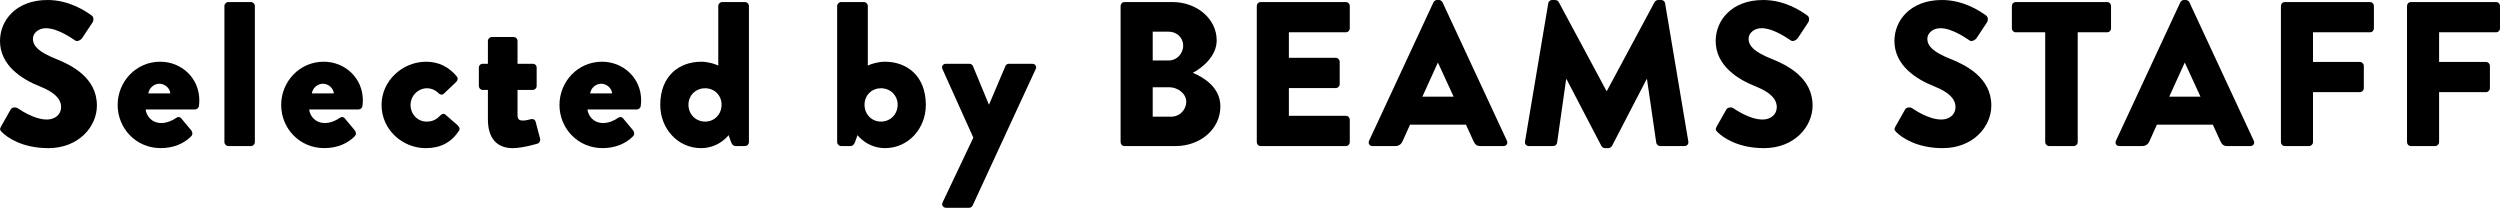
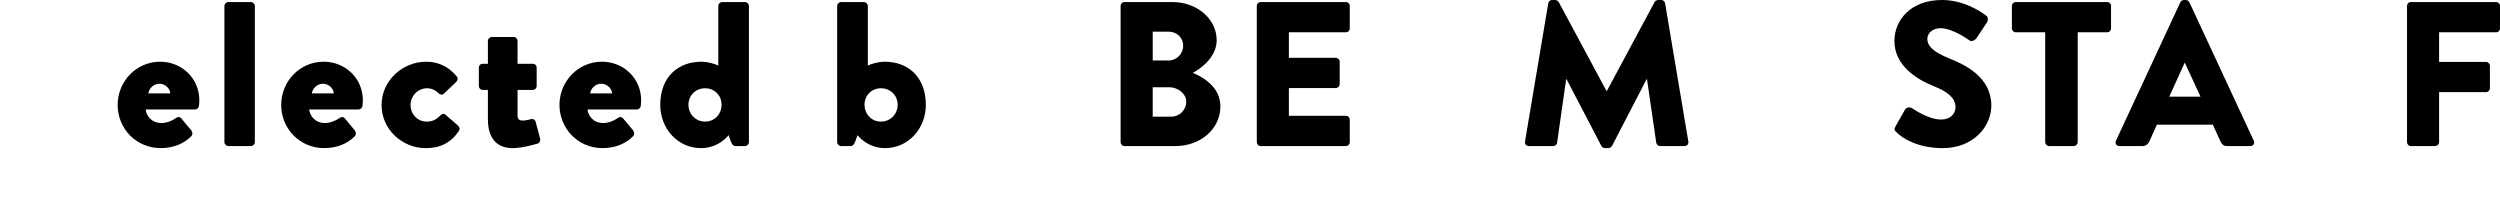
<svg xmlns="http://www.w3.org/2000/svg" id="_レイヤー_2" viewBox="0 0 288.885 24.011">
  <defs>
    <style>.cls-1{fill:#000;stroke-width:0px;}</style>
  </defs>
  <g id="_レイヤー_1-2">
-     <path class="cls-1" d="M.119,14.62l1.117-1.973c.19-.309.642-.261.808-.143.095.048,1.807,1.308,3.376,1.308.951,0,1.64-.594,1.64-1.426,0-.998-.832-1.759-2.448-2.401C2.567,9.176,0,7.584,0,4.731,0,2.377,1.831,0,5.492,0c2.472,0,4.375,1.26,5.087,1.783.285.166.238.594.143.761l-1.212,1.831c-.167.261-.594.475-.808.309-.214-.119-1.95-1.426-3.399-1.426-.856,0-1.498.571-1.498,1.212,0,.88.713,1.545,2.591,2.306,1.854.737,4.802,2.187,4.802,5.42,0,2.449-2.116,4.921-5.61,4.921-3.091,0-4.802-1.284-5.349-1.831-.238-.238-.309-.333-.119-.666Z" />
    <path class="cls-1" d="M18.517,7.132c2.425,0,4.517,1.854,4.517,4.469,0,.166-.023.475-.047.642-.024.238-.238.404-.452.404h-5.706c.071.642.594,1.569,1.831,1.569.594,0,1.284-.285,1.664-.571.214-.166.452-.166.594,0l1.189,1.426c.143.19.19.475-.024.689-.832.832-2.021,1.355-3.519,1.355-2.829,0-4.969-2.259-4.969-4.992,0-2.686,2.116-4.992,4.921-4.992ZM19.682,10.793c-.047-.618-.642-1.117-1.26-1.117-.642,0-1.188.499-1.284,1.117h2.543Z" />
    <path class="cls-1" d="M25.932.689c0-.238.214-.452.452-.452h2.615c.238,0,.452.214.452.452v15.738c0,.238-.214.452-.452.452h-2.615c-.238,0-.452-.214-.452-.452V.689Z" />
    <path class="cls-1" d="M37.413,7.132c2.425,0,4.517,1.854,4.517,4.469,0,.166-.023.475-.047.642-.024.238-.238.404-.452.404h-5.706c.071.642.594,1.569,1.831,1.569.594,0,1.284-.285,1.664-.571.214-.166.452-.166.594,0l1.189,1.426c.143.19.19.475-.024.689-.832.832-2.021,1.355-3.519,1.355-2.829,0-4.969-2.259-4.969-4.992,0-2.686,2.116-4.992,4.921-4.992ZM38.577,10.793c-.047-.618-.642-1.117-1.26-1.117-.642,0-1.188.499-1.284,1.117h2.543Z" />
    <path class="cls-1" d="M49.225,7.132c1.498,0,2.663.618,3.566,1.712.167.214.095.476-.119.666l-1.426,1.355c-.119.119-.404.071-.523-.047-.333-.357-.832-.618-1.379-.618-1.046,0-1.902.88-1.902,1.926,0,1.07.808,1.926,1.854,1.926.832,0,1.236-.357,1.617-.737.167-.167.38-.214.523-.095l1.426,1.236c.214.19.333.428.167.666-.879,1.331-2.116,1.997-3.827,1.997-2.71,0-5.111-2.14-5.111-4.992,0-2.805,2.425-4.992,5.135-4.992Z" />
    <path class="cls-1" d="M56.379,10.389h-.618c-.238,0-.428-.214-.428-.452v-2.116c0-.261.19-.452.428-.452h.618v-2.639c0-.238.214-.452.452-.452h2.544c.238,0,.428.214.428.452v2.639h1.759c.262,0,.452.19.452.452v2.116c0,.238-.19.452-.452.452h-1.759v2.972c0,.523.356.571.642.571.333,0,.689-.119.927-.166.238-.048.452.047.523.309l.523,1.973c.047.214-.071.475-.309.547,0,0-1.688.523-2.876.523-1.807,0-2.853-1.141-2.853-3.305v-3.423Z" />
    <path class="cls-1" d="M69.571,7.132c2.425,0,4.517,1.854,4.517,4.469,0,.166-.023.475-.047.642-.024.238-.238.404-.452.404h-5.706c.071.642.594,1.569,1.831,1.569.594,0,1.284-.285,1.664-.571.214-.166.452-.166.594,0l1.189,1.426c.143.19.19.475-.024.689-.832.832-2.021,1.355-3.519,1.355-2.829,0-4.969-2.259-4.969-4.992,0-2.686,2.116-4.992,4.921-4.992ZM70.735,10.793c-.047-.618-.642-1.117-1.26-1.117-.642,0-1.188.499-1.284,1.117h2.543Z" />
    <path class="cls-1" d="M81.027,7.132c.808,0,1.688.285,1.973.452V.689c0-.238.214-.452.452-.452h2.639c.238,0,.452.214.452.452v15.738c0,.238-.214.452-.452.452h-1.117c-.238,0-.404-.214-.499-.475l-.286-.785s-1.093,1.498-3.186,1.498c-2.686,0-4.707-2.259-4.707-4.992,0-3.352,2.187-4.992,4.731-4.992ZM81.479,14.05c1.094,0,1.902-.856,1.902-1.949,0-1.07-.808-1.902-1.902-1.902s-1.926.832-1.926,1.902c0,1.094.832,1.949,1.926,1.949Z" />
    <path class="cls-1" d="M96.738.689c0-.238.214-.452.452-.452h2.639c.238,0,.452.214.452.452v6.894c.285-.166,1.165-.452,1.973-.452,2.543,0,4.73,1.64,4.73,4.992,0,2.734-2.021,4.992-4.707,4.992-2.092,0-3.186-1.498-3.186-1.498l-.285.785c-.095.261-.262.475-.5.475h-1.117c-.238,0-.452-.214-.452-.452V.689ZM101.802,14.05c1.093,0,1.925-.856,1.925-1.949,0-1.07-.832-1.902-1.925-1.902-1.094,0-1.902.832-1.902,1.902,0,1.094.808,1.949,1.902,1.949Z" />
-     <path class="cls-1" d="M108.907,7.988c-.143-.309.048-.618.404-.618h2.71c.19,0,.333.119.404.261l1.831,4.422h.047l1.878-4.422c.048-.143.214-.261.404-.261h2.687c.356,0,.57.309.404.618l-7.275,15.738c-.071.143-.214.285-.404.285h-2.663c-.356,0-.57-.309-.404-.642l3.542-7.465-3.566-7.916Z" />
    <path class="cls-1" d="M129.491.689c0-.238.19-.452.452-.452h5.539c2.805,0,5.111,1.926,5.111,4.422,0,1.831-1.641,3.162-2.758,3.756,1.26.523,3.186,1.688,3.186,3.875,0,2.663-2.354,4.588-5.183,4.588h-5.896c-.262,0-.452-.214-.452-.452V.689ZM135.055,6.989c.903,0,1.664-.761,1.664-1.712s-.761-1.617-1.664-1.617h-1.854v3.328h1.854ZM135.363,13.479c.927,0,1.712-.761,1.712-1.735,0-.951-1.022-1.664-1.949-1.664h-1.926v3.4h2.163Z" />
    <path class="cls-1" d="M145.227.689c0-.238.189-.452.451-.452h9.842c.262,0,.452.214.452.452v2.591c0,.238-.19.452-.452.452h-6.585v2.948h5.421c.237,0,.451.214.451.452v2.591c0,.261-.214.452-.451.452h-5.421v3.209h6.585c.262,0,.452.214.452.452v2.591c0,.238-.19.452-.452.452h-9.842c-.262,0-.451-.214-.451-.452V.689Z" />
-     <path class="cls-1" d="M158.203,16.261l7.44-15.999c.071-.143.238-.261.404-.261h.237c.167,0,.333.119.404.261l7.441,15.999c.143.309-.048.618-.404.618h-2.639c-.428,0-.618-.143-.832-.594l-.855-1.878h-6.467l-.855,1.902c-.119.285-.381.571-.856.571h-2.615c-.356,0-.546-.309-.403-.618ZM167.974,11.173l-1.807-3.923h-.024l-1.782,3.923h3.613Z" />
    <path class="cls-1" d="M178.905.38c.024-.214.238-.38.428-.38h.381c.119,0,.333.095.404.238l5.516,10.27h.047L191.196.238c.071-.143.285-.238.404-.238h.38c.19,0,.404.166.429.38l2.686,15.976c.048.309-.166.523-.451.523h-2.806c-.214,0-.428-.19-.451-.38l-1.07-7.346h-.047l-3.994,7.703c-.071.143-.285.262-.404.262h-.428c-.143,0-.333-.119-.404-.262l-4.018-7.703h-.048l-1.046,7.346c-.023.19-.214.38-.451.38h-2.806c-.285,0-.499-.214-.452-.523l2.687-15.976Z" />
-     <path class="cls-1" d="M198.371,14.62l1.117-1.973c.19-.309.642-.261.809-.143.095.048,1.807,1.308,3.375,1.308.951,0,1.641-.594,1.641-1.426,0-.998-.832-1.759-2.448-2.401-2.045-.808-4.612-2.401-4.612-5.254,0-2.354,1.831-4.731,5.492-4.731,2.472,0,4.374,1.26,5.087,1.783.285.166.237.594.143.761l-1.212,1.831c-.167.261-.595.475-.809.309-.214-.119-1.949-1.426-3.399-1.426-.856,0-1.498.571-1.498,1.212,0,.88.713,1.545,2.592,2.306,1.854.737,4.802,2.187,4.802,5.42,0,2.449-2.116,4.921-5.61,4.921-3.091,0-4.803-1.284-5.349-1.831-.238-.238-.31-.333-.119-.666Z" />
    <path class="cls-1" d="M219.026,14.62l1.117-1.973c.19-.309.642-.261.809-.143.095.048,1.807,1.308,3.375,1.308.951,0,1.641-.594,1.641-1.426,0-.998-.832-1.759-2.448-2.401-2.045-.808-4.612-2.401-4.612-5.254,0-2.354,1.831-4.731,5.491-4.731,2.473,0,4.375,1.26,5.088,1.783.285.166.238.594.143.761l-1.212,1.831c-.167.261-.595.475-.809.309-.214-.119-1.949-1.426-3.399-1.426-.856,0-1.498.571-1.498,1.212,0,.88.713,1.545,2.592,2.306,1.854.737,4.802,2.187,4.802,5.42,0,2.449-2.116,4.921-5.61,4.921-3.091,0-4.803-1.284-5.349-1.831-.238-.238-.31-.333-.119-.666Z" />
    <path class="cls-1" d="M236.33,3.732h-3.399c-.261,0-.451-.214-.451-.452V.689c0-.238.19-.452.451-.452h10.556c.262,0,.451.214.451.452v2.591c0,.238-.189.452-.451.452h-3.399v12.695c0,.238-.214.452-.452.452h-2.853c-.237,0-.452-.214-.452-.452V3.732Z" />
    <path class="cls-1" d="M244.507,16.261l7.44-15.999c.071-.143.238-.261.404-.261h.238c.166,0,.332.119.403.261l7.441,15.999c.143.309-.048.618-.404.618h-2.639c-.428,0-.618-.143-.832-.594l-.855-1.878h-6.467l-.855,1.902c-.119.285-.381.571-.856.571h-2.615c-.356,0-.546-.309-.403-.618ZM254.277,11.173l-1.807-3.923h-.024l-1.782,3.923h3.613Z" />
-     <path class="cls-1" d="M263.569.689c0-.238.189-.452.451-.452h9.842c.262,0,.452.214.452.452v2.591c0,.238-.19.452-.452.452h-6.585v3.423h5.421c.237,0,.451.214.451.452v2.591c0,.238-.214.452-.451.452h-5.421v5.777c0,.238-.214.452-.451.452h-2.806c-.262,0-.451-.214-.451-.452V.689Z" />
    <path class="cls-1" d="M278.14.689c0-.238.189-.452.451-.452h9.842c.262,0,.452.214.452.452v2.591c0,.238-.19.452-.452.452h-6.585v3.423h5.421c.237,0,.451.214.451.452v2.591c0,.238-.214.452-.451.452h-5.421v5.777c0,.238-.214.452-.451.452h-2.806c-.262,0-.451-.214-.451-.452V.689Z" />
  </g>
</svg>